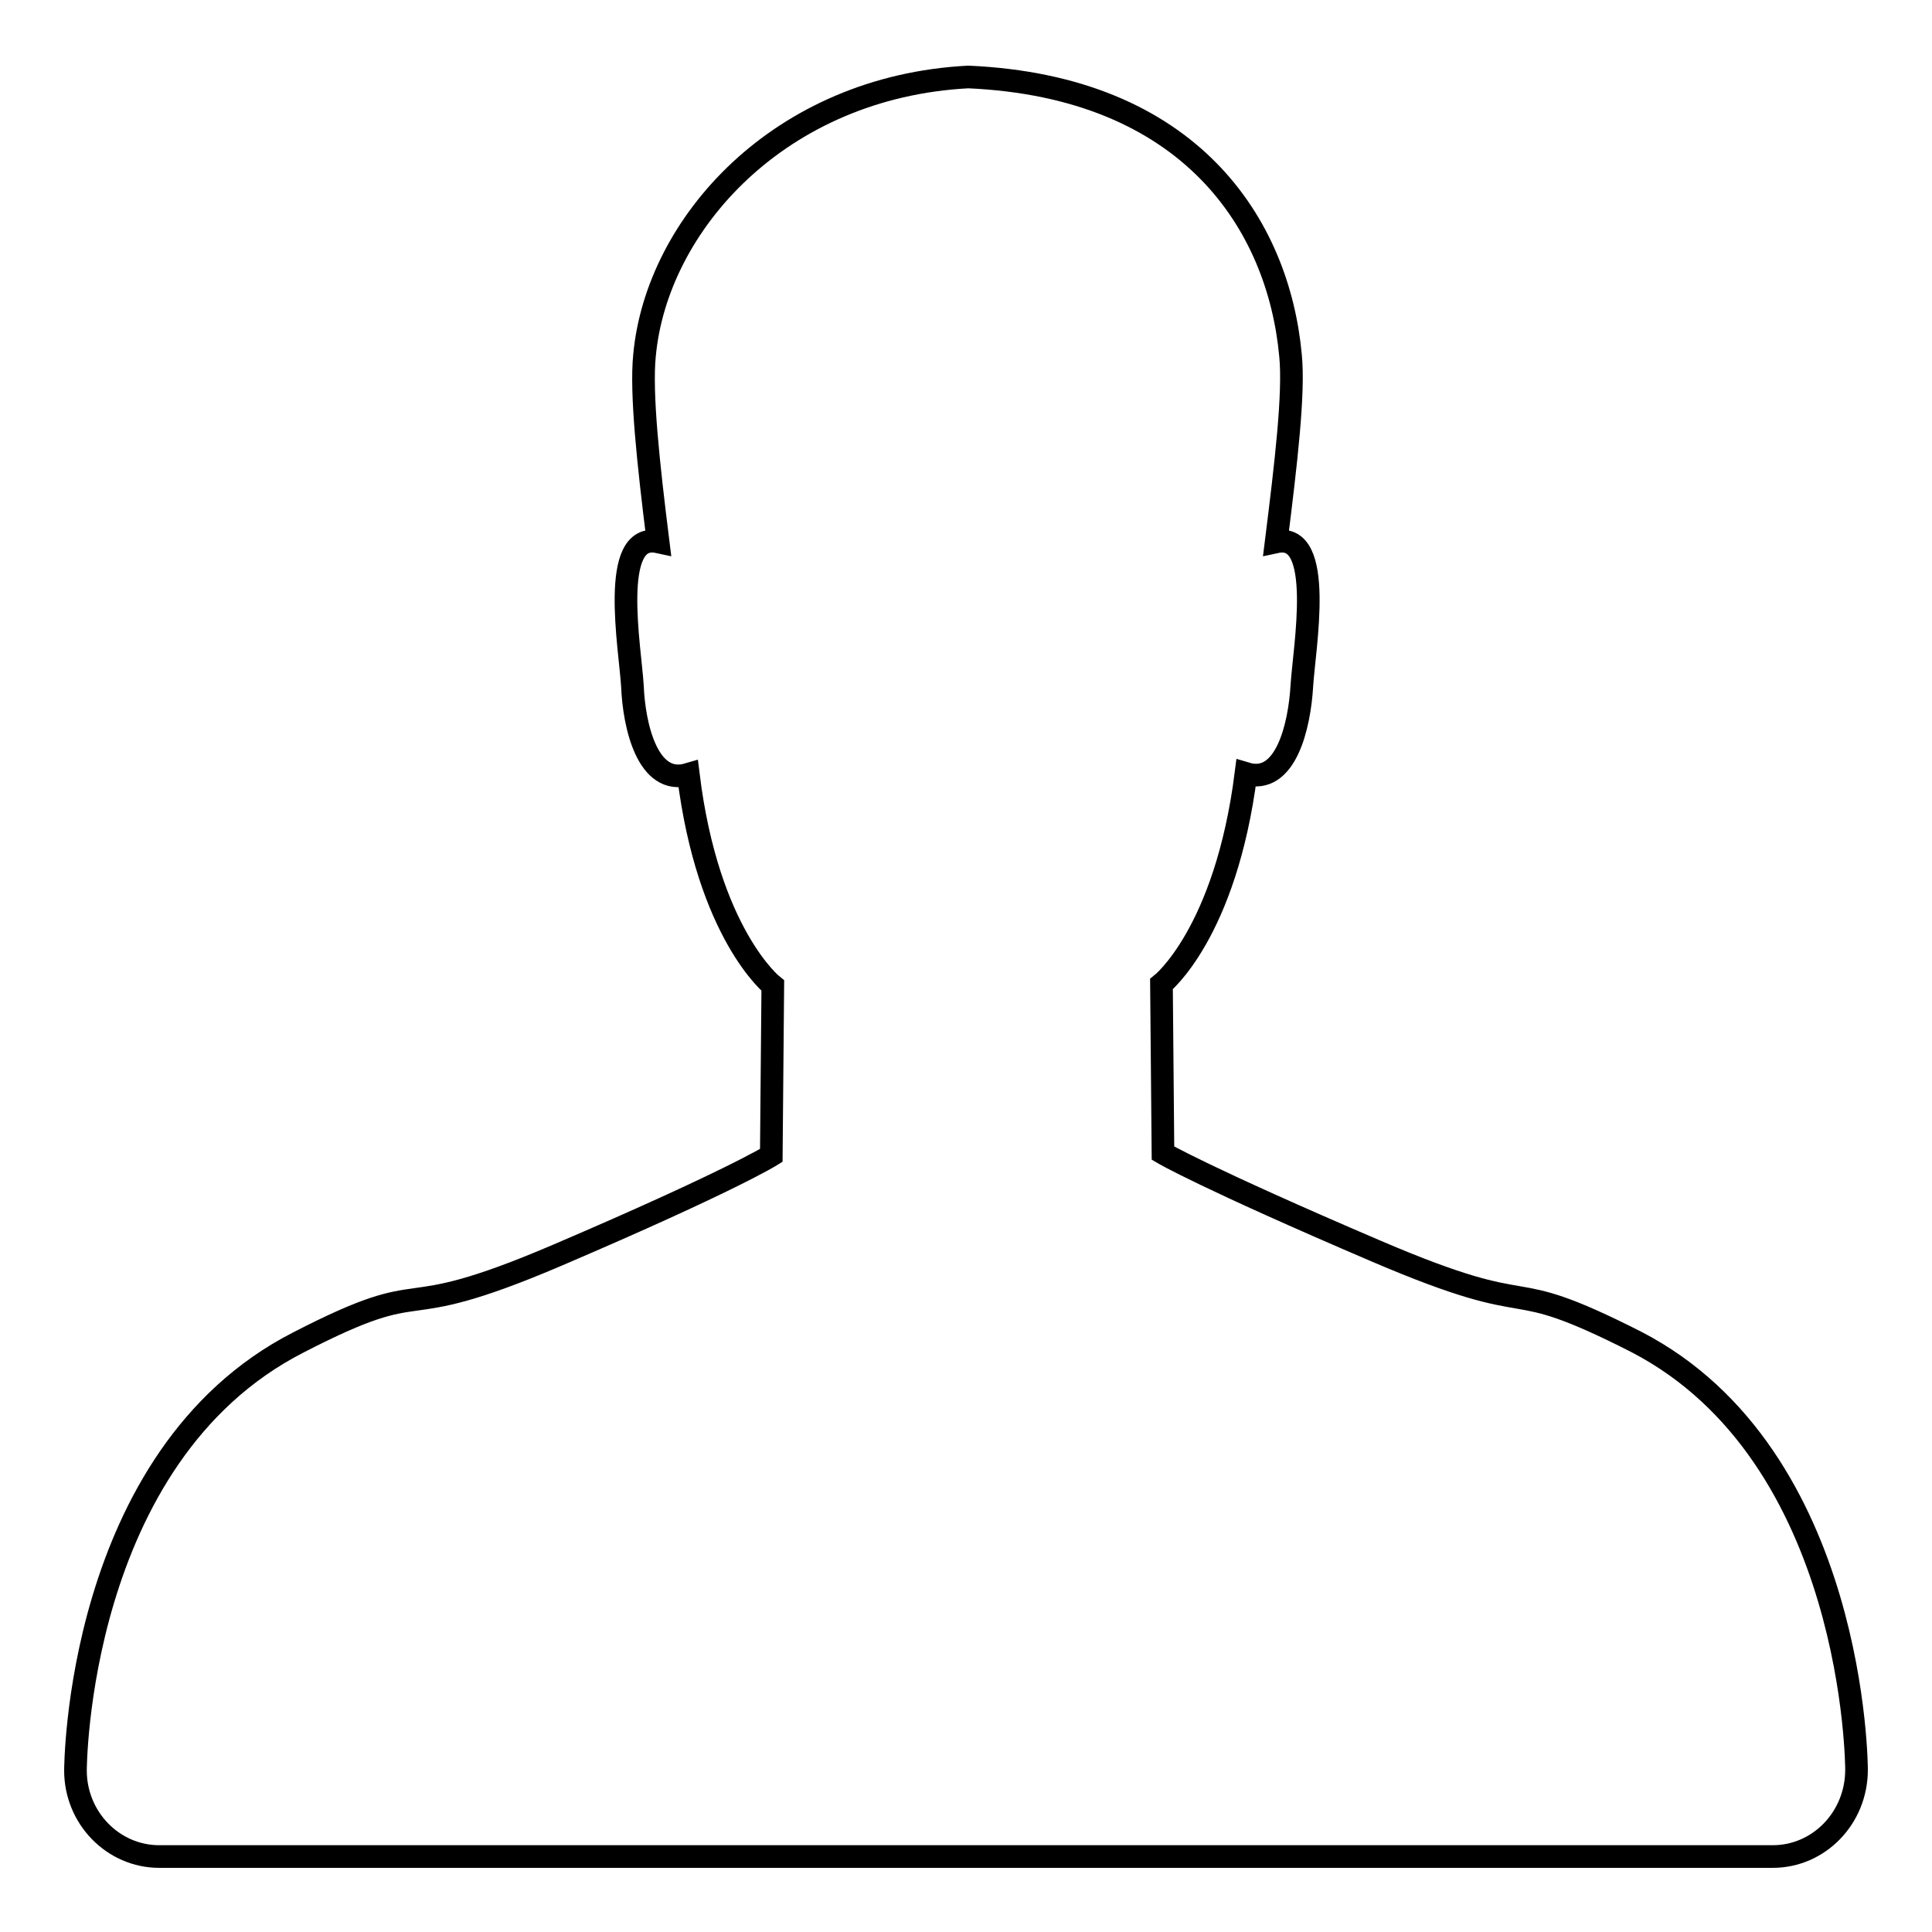
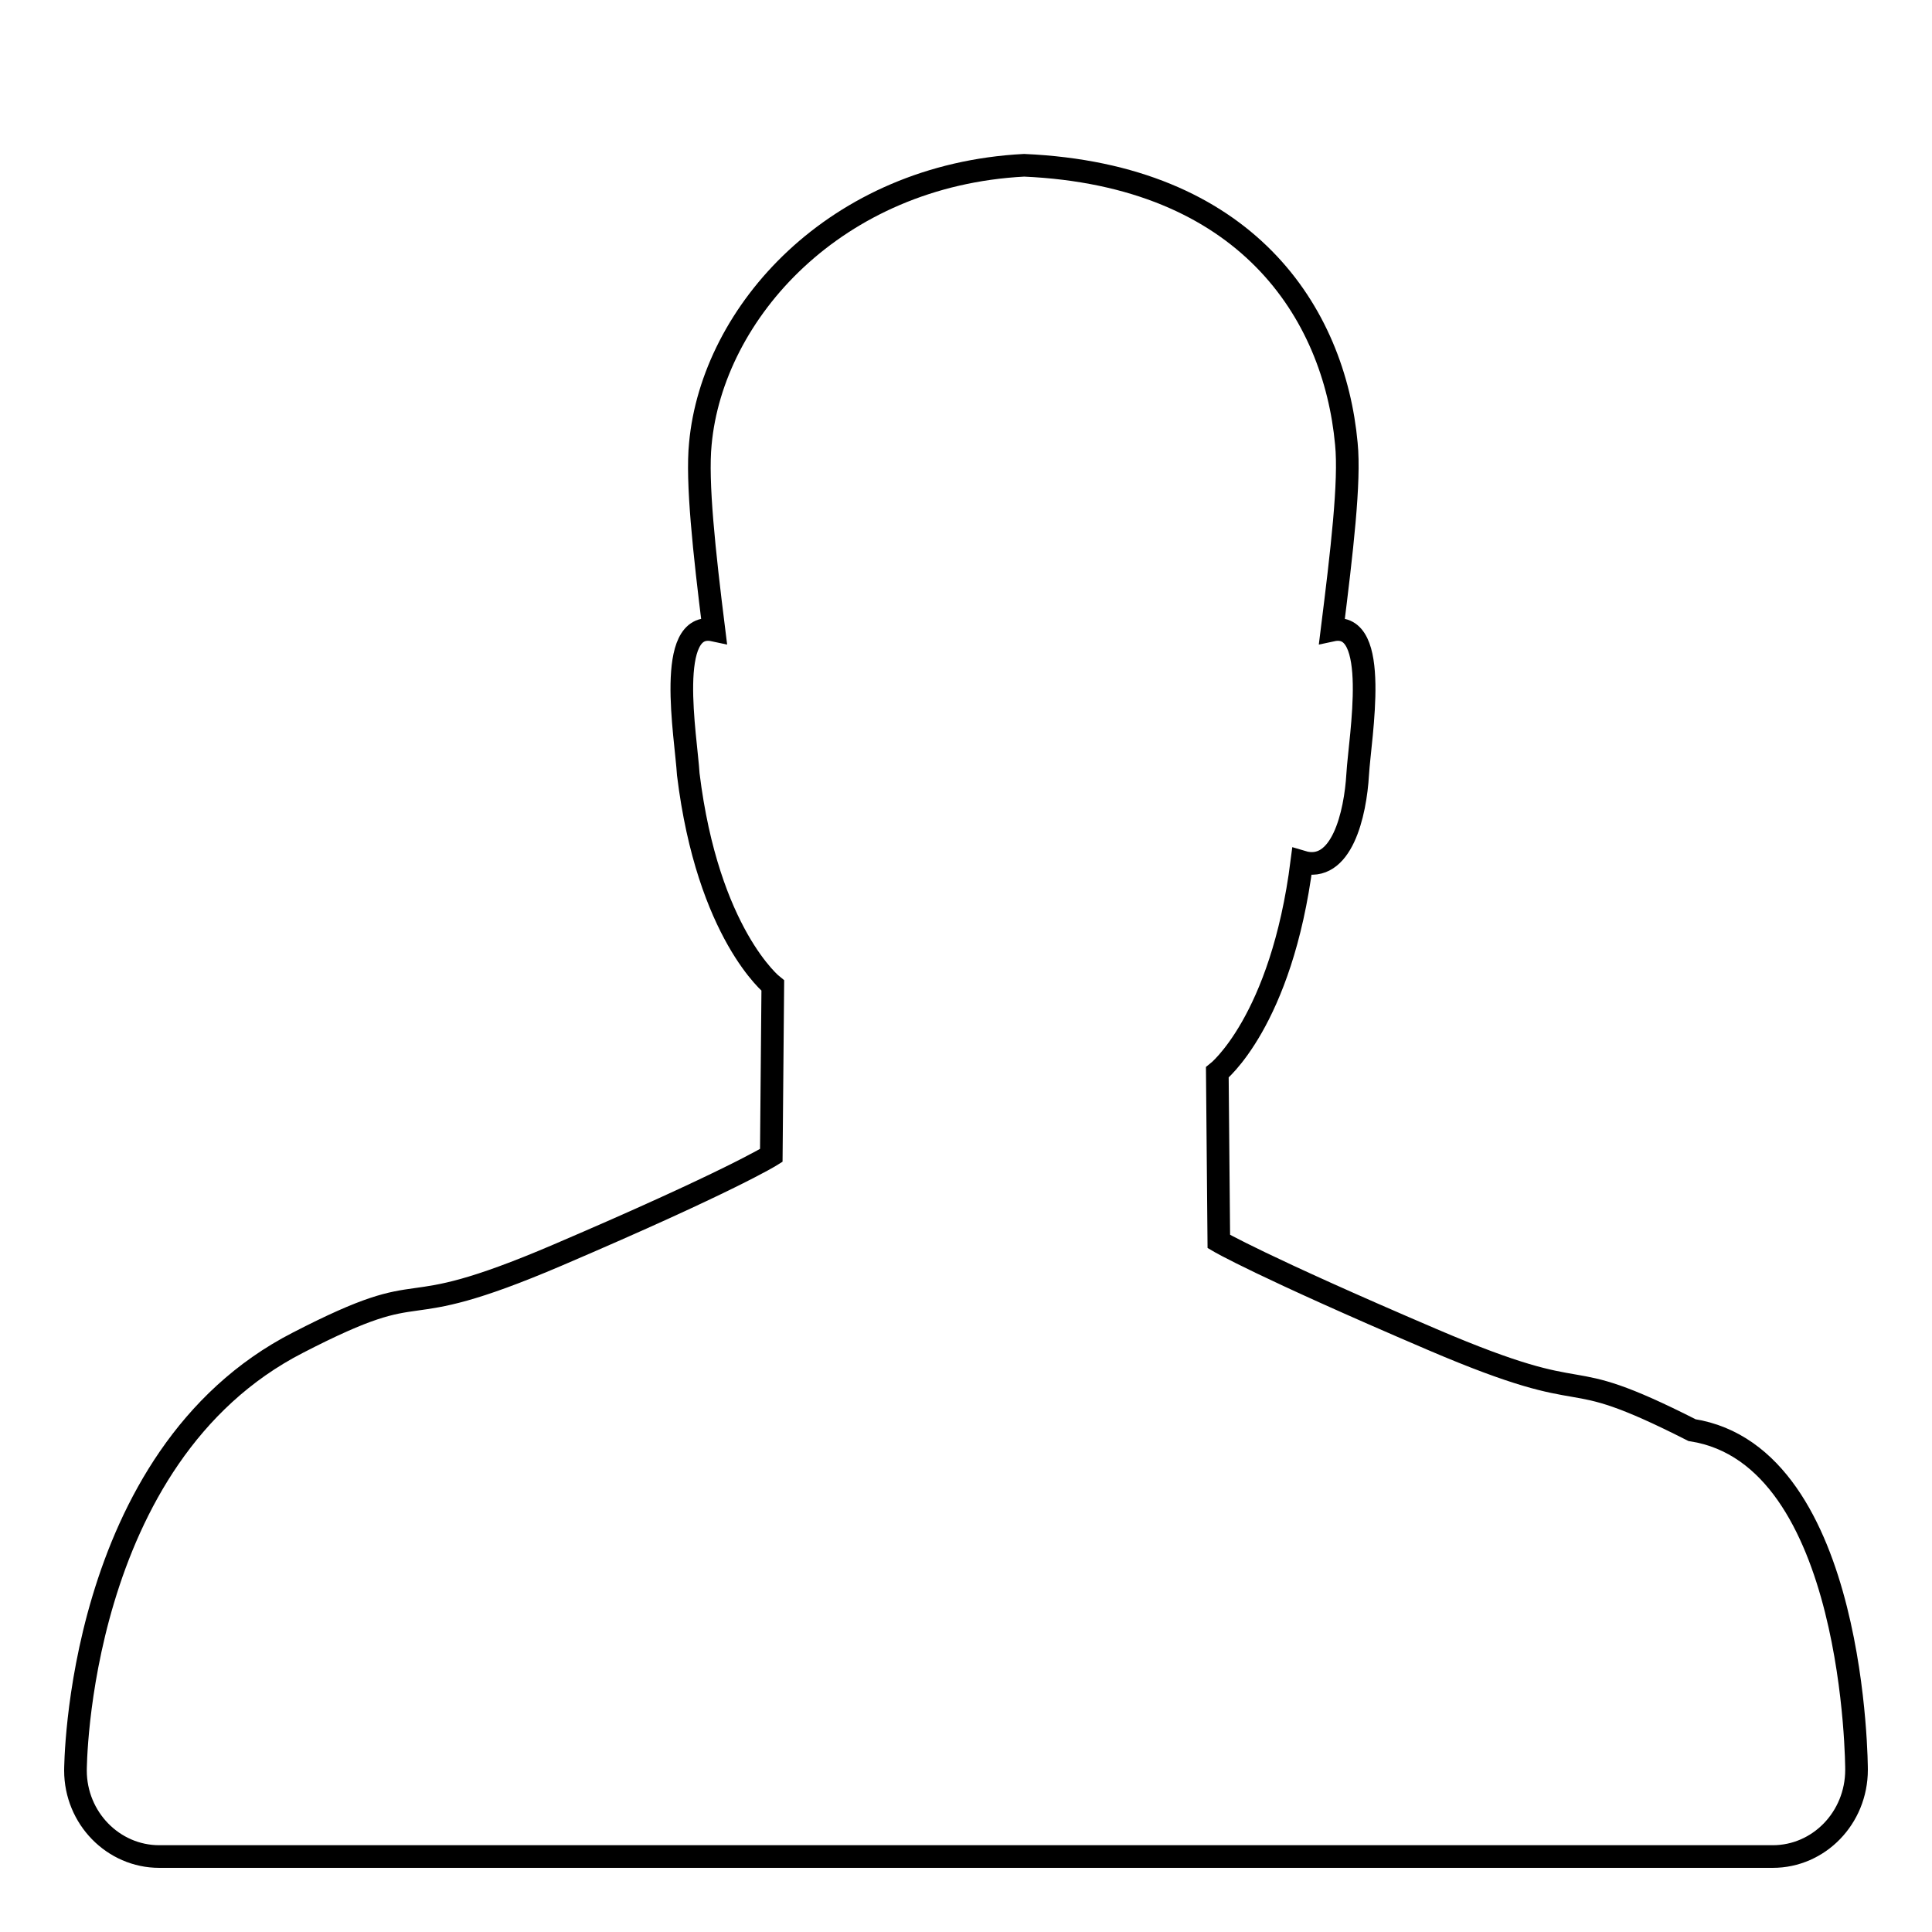
<svg xmlns="http://www.w3.org/2000/svg" version="1.1" x="0px" y="0px" viewBox="0 0 256 256" enable-background="new 0 0 256 256" xml:space="preserve">
  <g>
    <g>
-       <path stroke-width="3" fill-opacity="0" stroke="#000000" d="M246,234.5L246,234.5c0,6.4-5,11.5-11.1,11.5H21.1c-6.1,0-11.1-5.1-11.1-11.4v0l0,0c0,0,0-41.6,29.5-56.7c18.6-9.6,11.5-1.8,34.4-11.6c22.9-9.8,28.3-13.2,28.3-13.2l0.2-22.5c0,0-8.6-6.8-11.2-28c-5.4,1.6-7.2-6.5-7.4-11.7c-0.3-5-3.1-20.5,3.4-19.1c-1.3-10.4-2.3-19.7-1.8-24.7c1.6-17.4,17.9-35.6,42.9-36.9c29.4,1.3,41.1,19.5,42.7,36.9c0.5,5-0.6,14.3-1.9,24.7c6.5-1.4,3.7,14.1,3.4,19.1c-0.3,5.2-2.1,13.2-7.4,11.6c-2.7,21.2-11.2,27.9-11.2,27.9l0.2,22.4c0,0,5.4,3.2,28.3,13c22.9,9.8,15.7,2.5,34.4,12C246,192.9,246,234.5,246,234.5L246,234.5z" />
+       <path stroke-width="3" fill-opacity="0" stroke="#000000" d="M246,234.5L246,234.5c0,6.4-5,11.5-11.1,11.5H21.1c-6.1,0-11.1-5.1-11.1-11.4v0l0,0c0,0,0-41.6,29.5-56.7c18.6-9.6,11.5-1.8,34.4-11.6c22.9-9.8,28.3-13.2,28.3-13.2l0.2-22.5c0,0-8.6-6.8-11.2-28c-0.3-5-3.1-20.5,3.4-19.1c-1.3-10.4-2.3-19.7-1.8-24.7c1.6-17.4,17.9-35.6,42.9-36.9c29.4,1.3,41.1,19.5,42.7,36.9c0.5,5-0.6,14.3-1.9,24.7c6.5-1.4,3.7,14.1,3.4,19.1c-0.3,5.2-2.1,13.2-7.4,11.6c-2.7,21.2-11.2,27.9-11.2,27.9l0.2,22.4c0,0,5.4,3.2,28.3,13c22.9,9.8,15.7,2.5,34.4,12C246,192.9,246,234.5,246,234.5L246,234.5z" />
    </g>
  </g>
</svg>